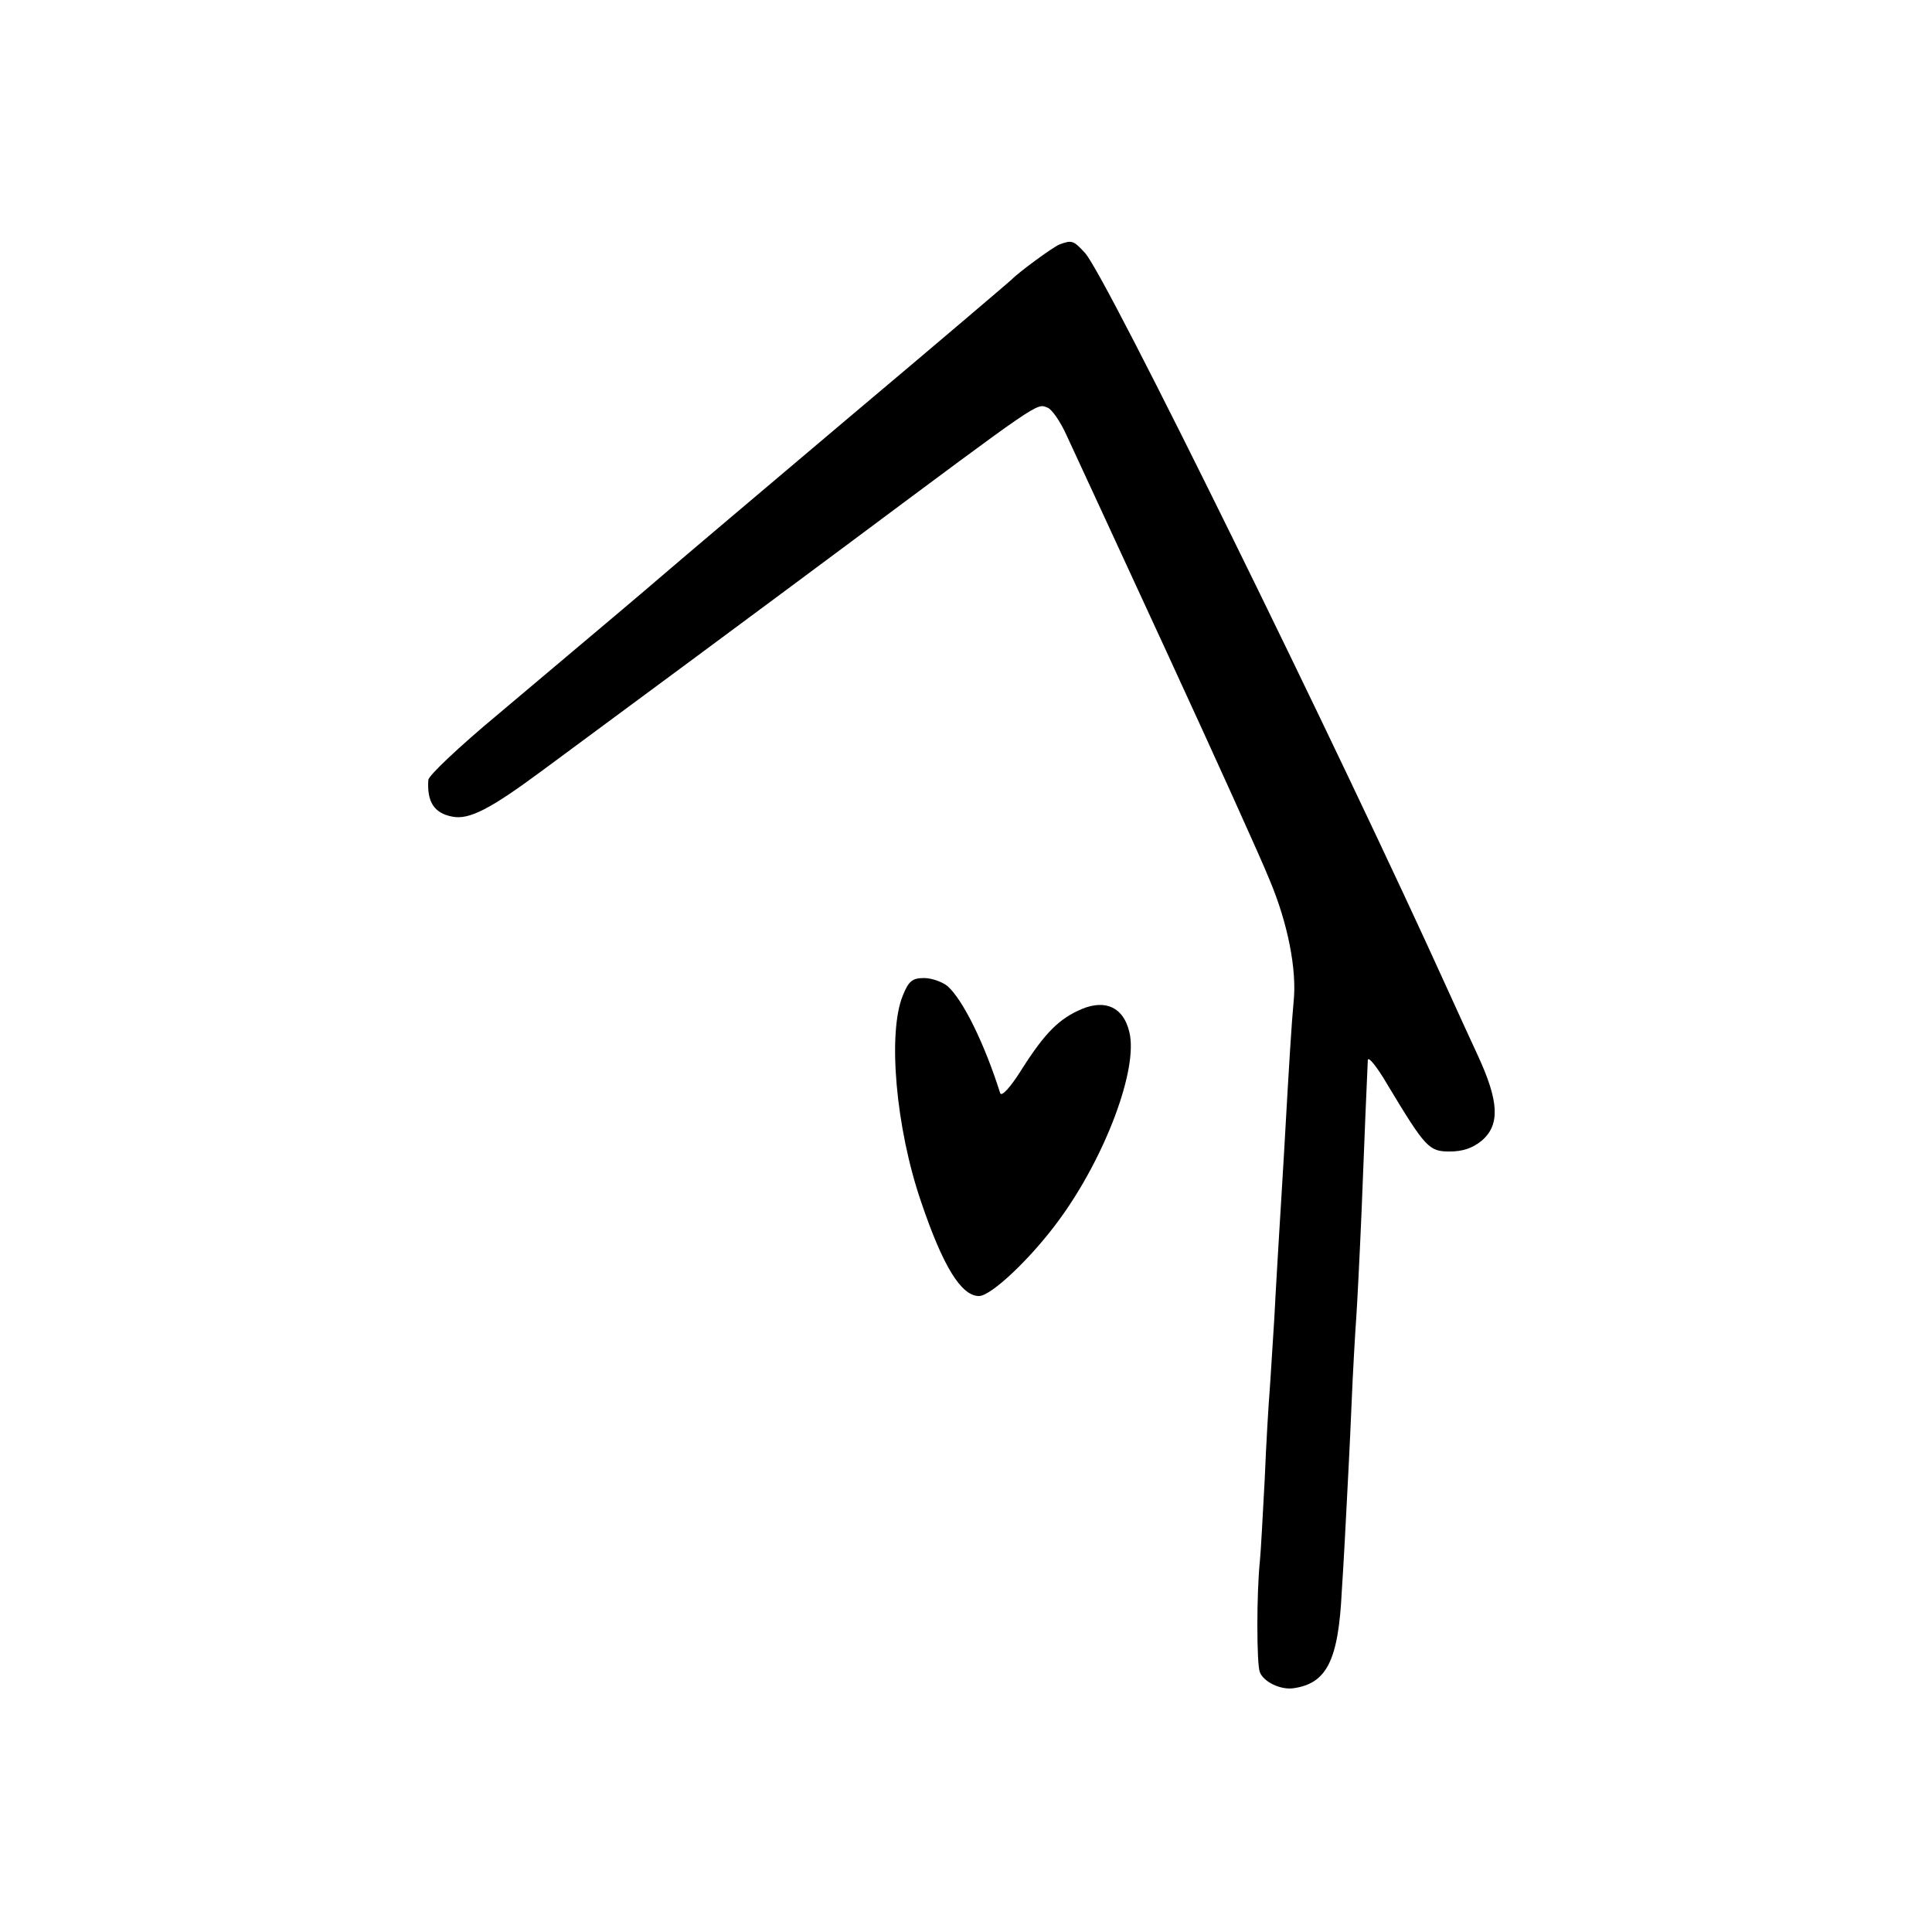
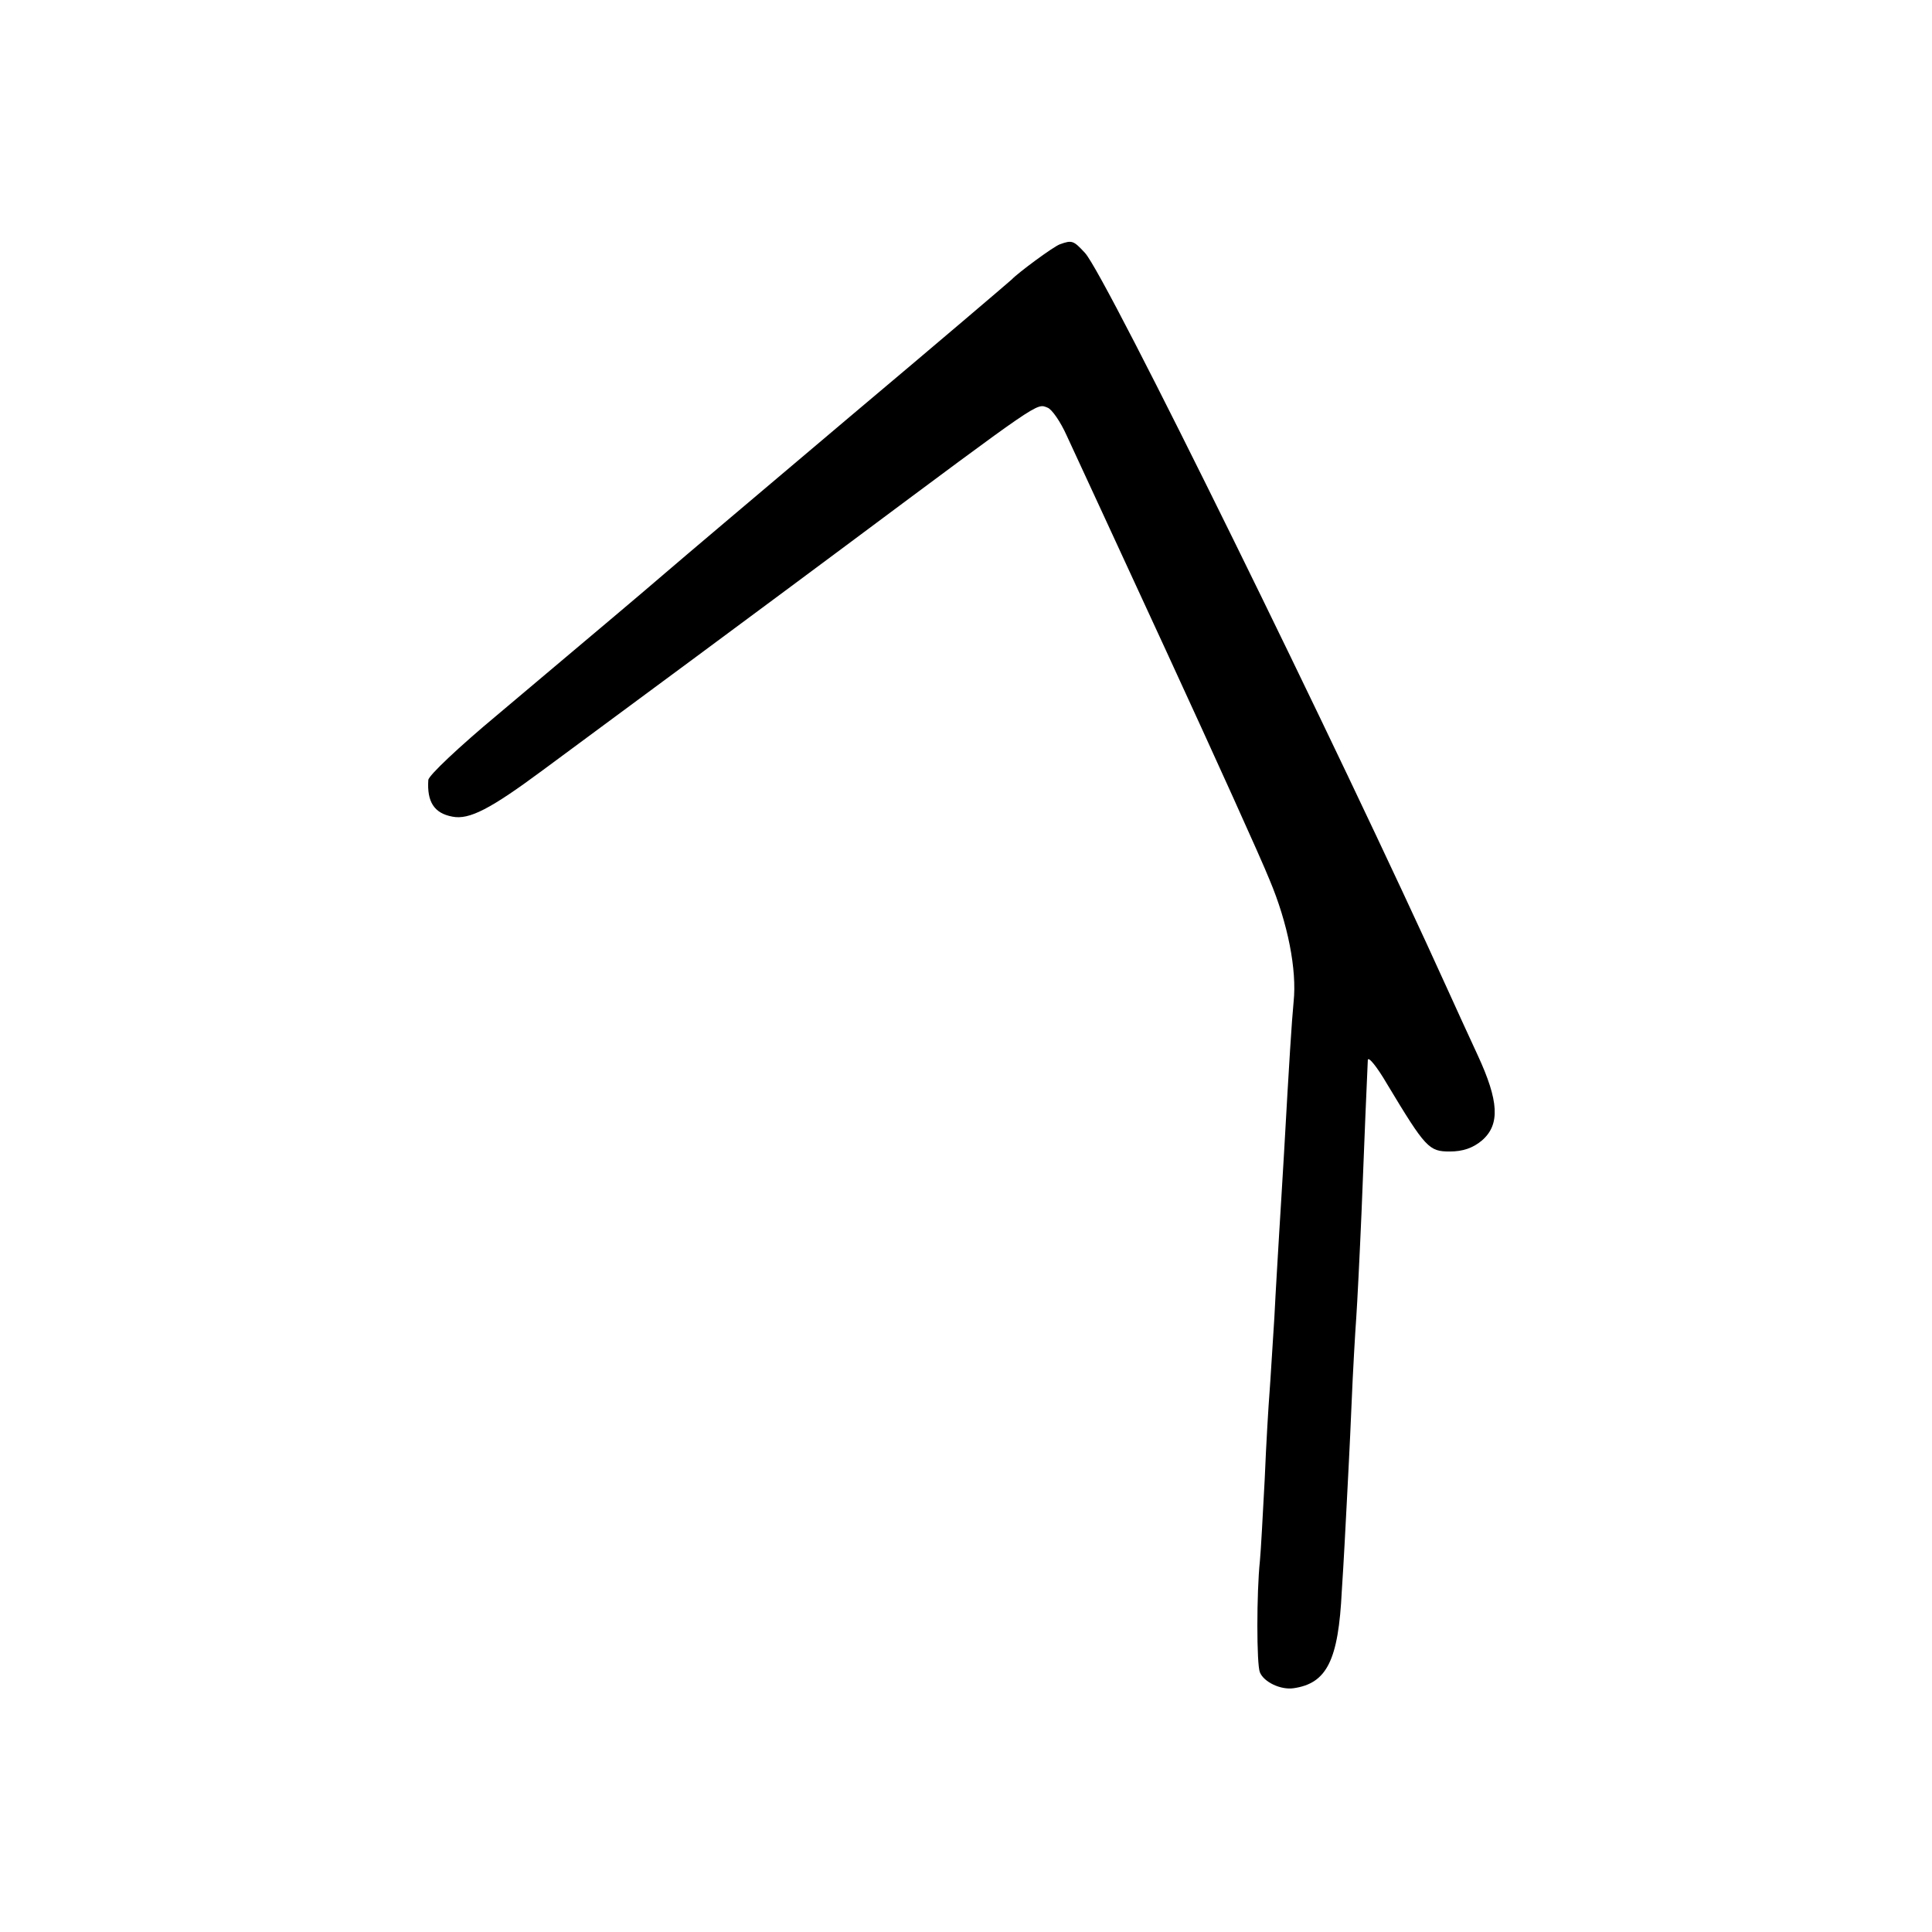
<svg xmlns="http://www.w3.org/2000/svg" version="1.0" width="401pt" height="401pt" viewBox="0 0 401 401" preserveAspectRatio="xMidYMid meet">
  <g transform="translate(0,401) scale(0.1,-0.1)" fill="#000000" stroke="none">
    <path d="M2200 3503 c-14 -5 -88 -60 -100 -73 -3 -3 -153 -131 -335 -284 -181 -153 -355 -300 -385 -326 -57 -49 -107 -91 -348 -294 -78 -65 -143 -126 -143 -135 -3 -45 12 -69 50 -76 35 -7 79 16 187 96 106 78 530 392 629 466 408 304 396 296 419 287 9 -3 27 -29 40 -58 13 -28 106 -229 206 -446 100 -217 197 -431 215 -476 38 -90 57 -187 50 -253 -4 -42 -9 -120 -20 -316 -3 -55 -8 -129 -10 -165 -2 -36 -7 -114 -10 -175 -4 -60 -8 -130 -10 -155 -2 -25 -7 -106 -10 -180 -4 -74 -8 -151 -10 -170 -7 -66 -7 -215 0 -231 8 -20 43 -37 70 -33 69 10 93 58 100 202 4 59 8 139 10 177 2 39 7 131 10 205 3 74 8 158 10 185 2 28 7 127 11 220 6 154 11 274 13 315 1 8 19 -14 40 -50 80 -133 87 -140 130 -140 27 0 48 7 67 23 38 33 35 82 -9 177 -19 41 -46 100 -60 131 -230 508 -712 1488 -755 1534 -24 26 -27 27 -52 18z" />
-     <path d="M1874 1944 c-32 -77 -15 -275 38 -429 45 -133 83 -195 120 -195 25 0 108 78 167 159 95 130 164 313 145 389 -12 51 -49 68 -98 48 -47 -20 -76 -48 -125 -125 -23 -37 -42 -58 -45 -50 -33 104 -77 193 -109 222 -11 9 -33 17 -49 17 -24 0 -32 -6 -44 -36z" />
  </g>
</svg>